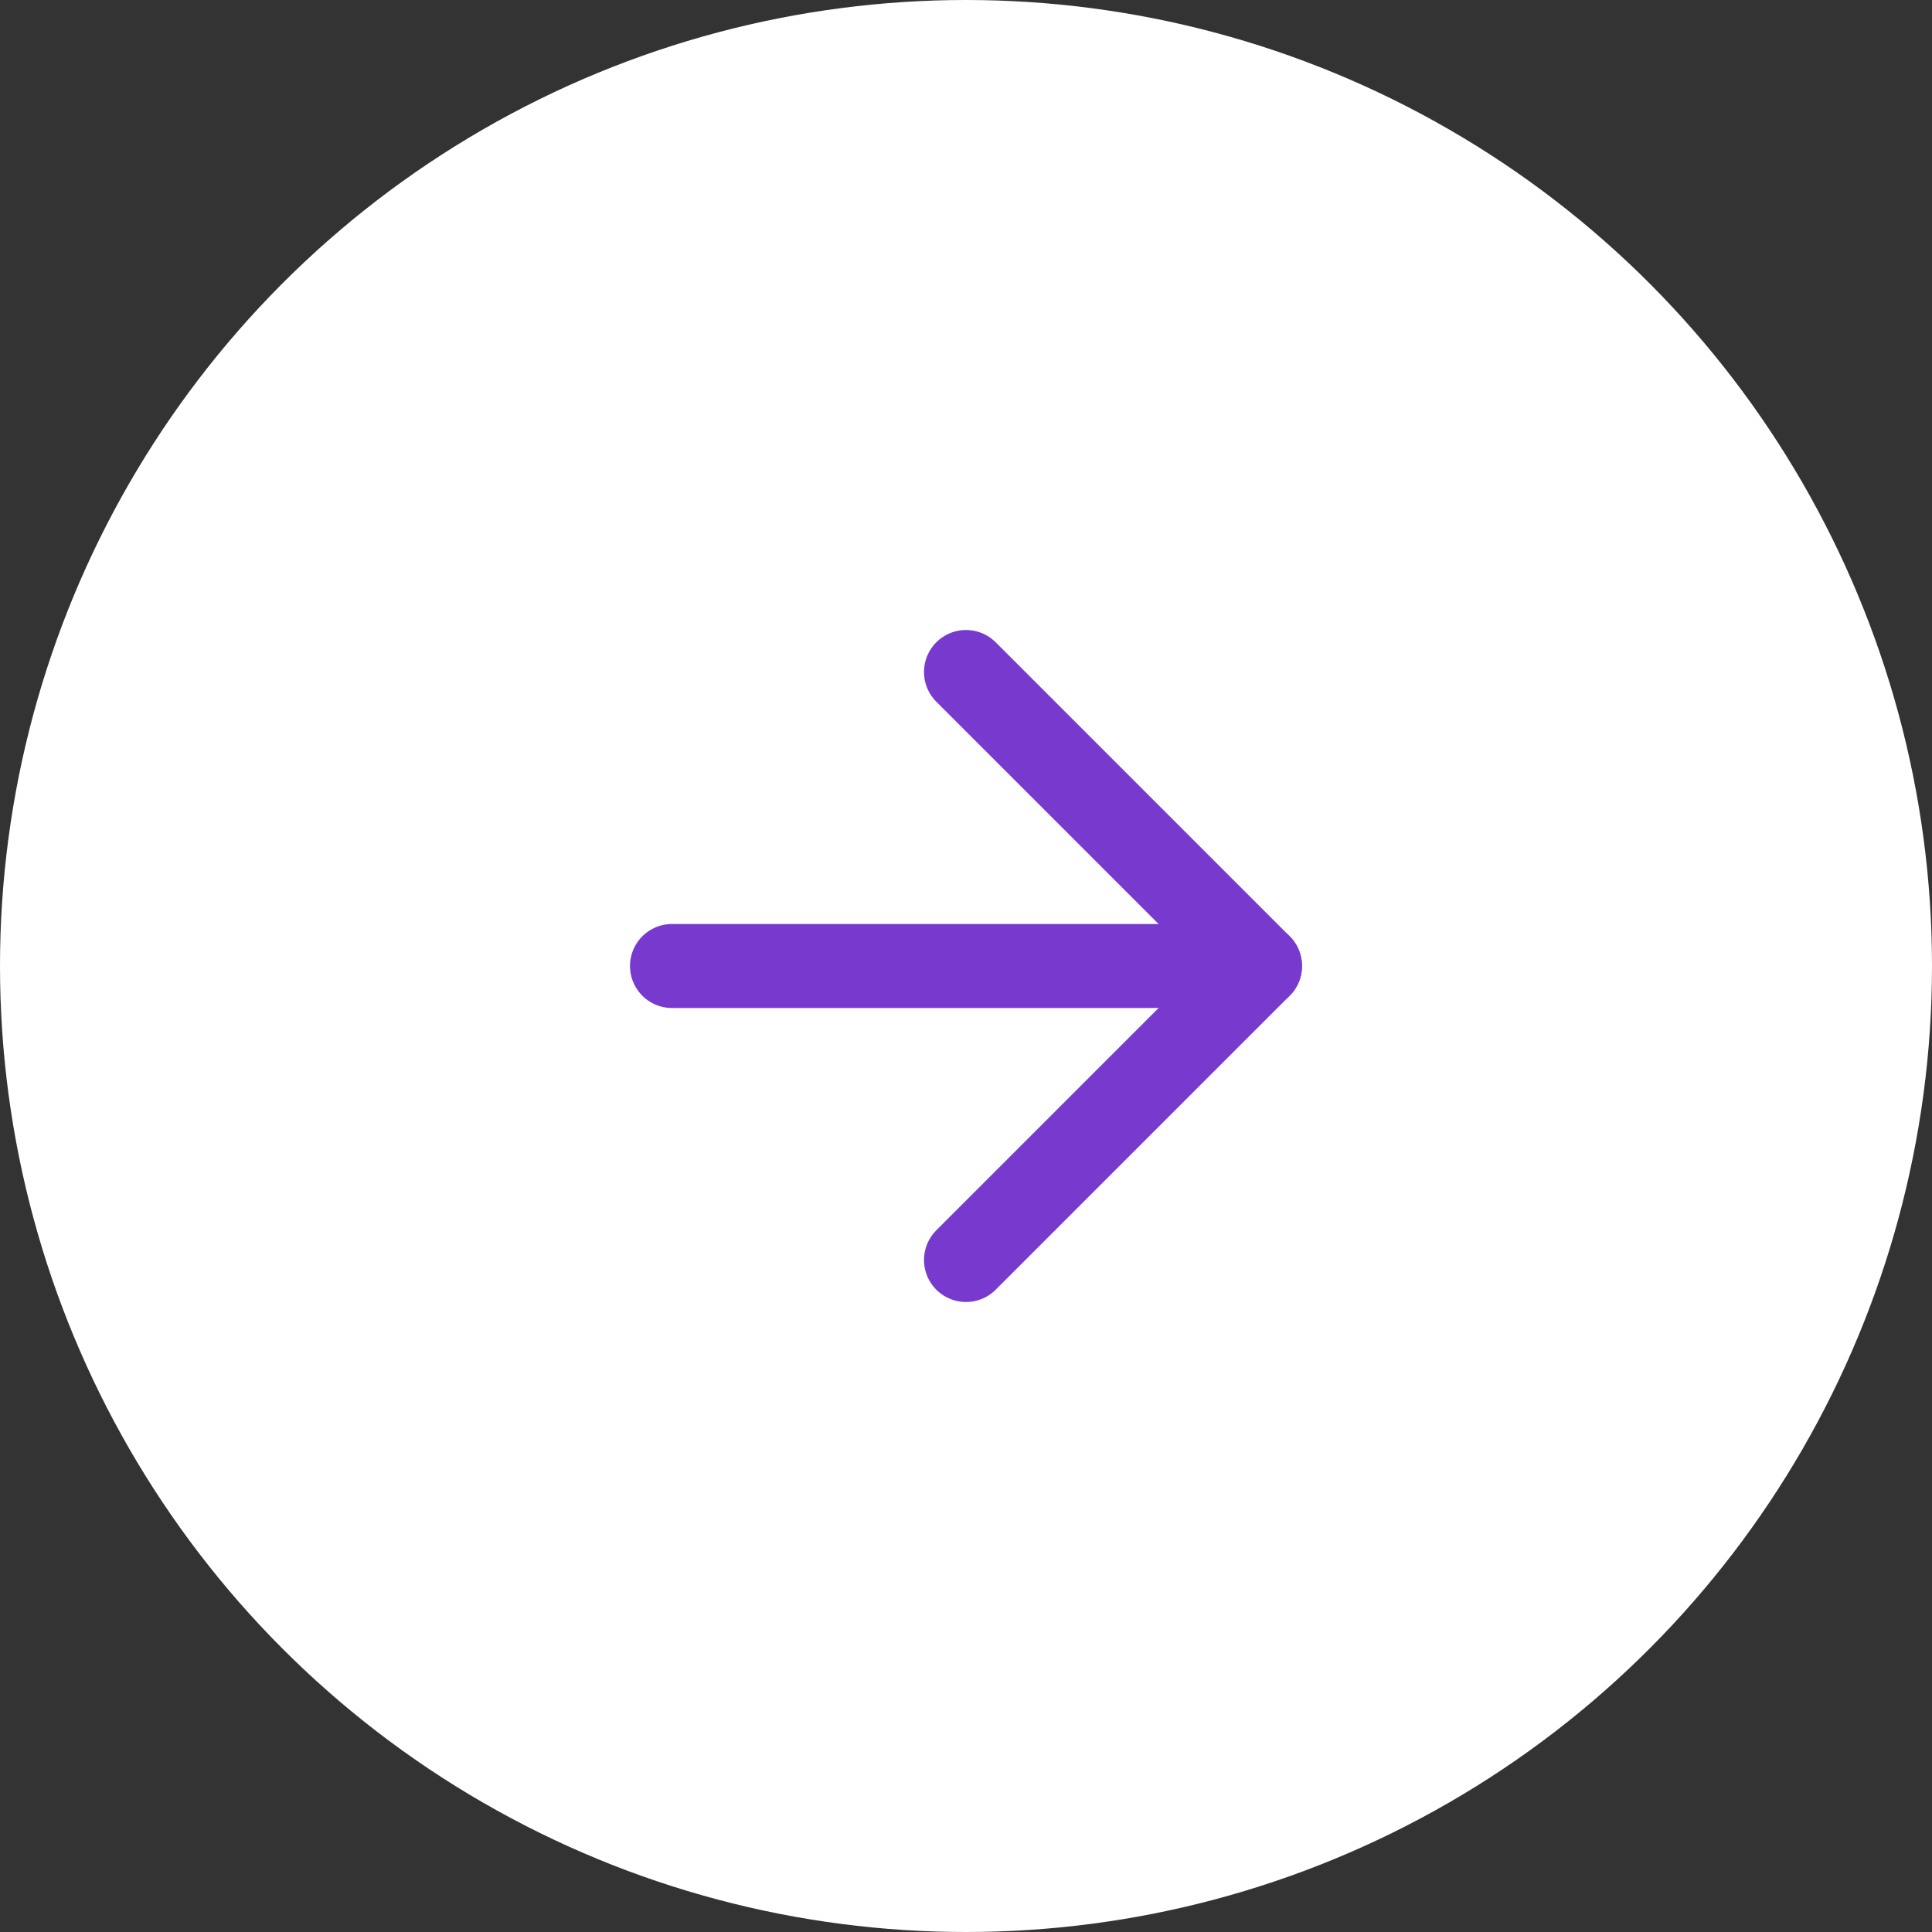
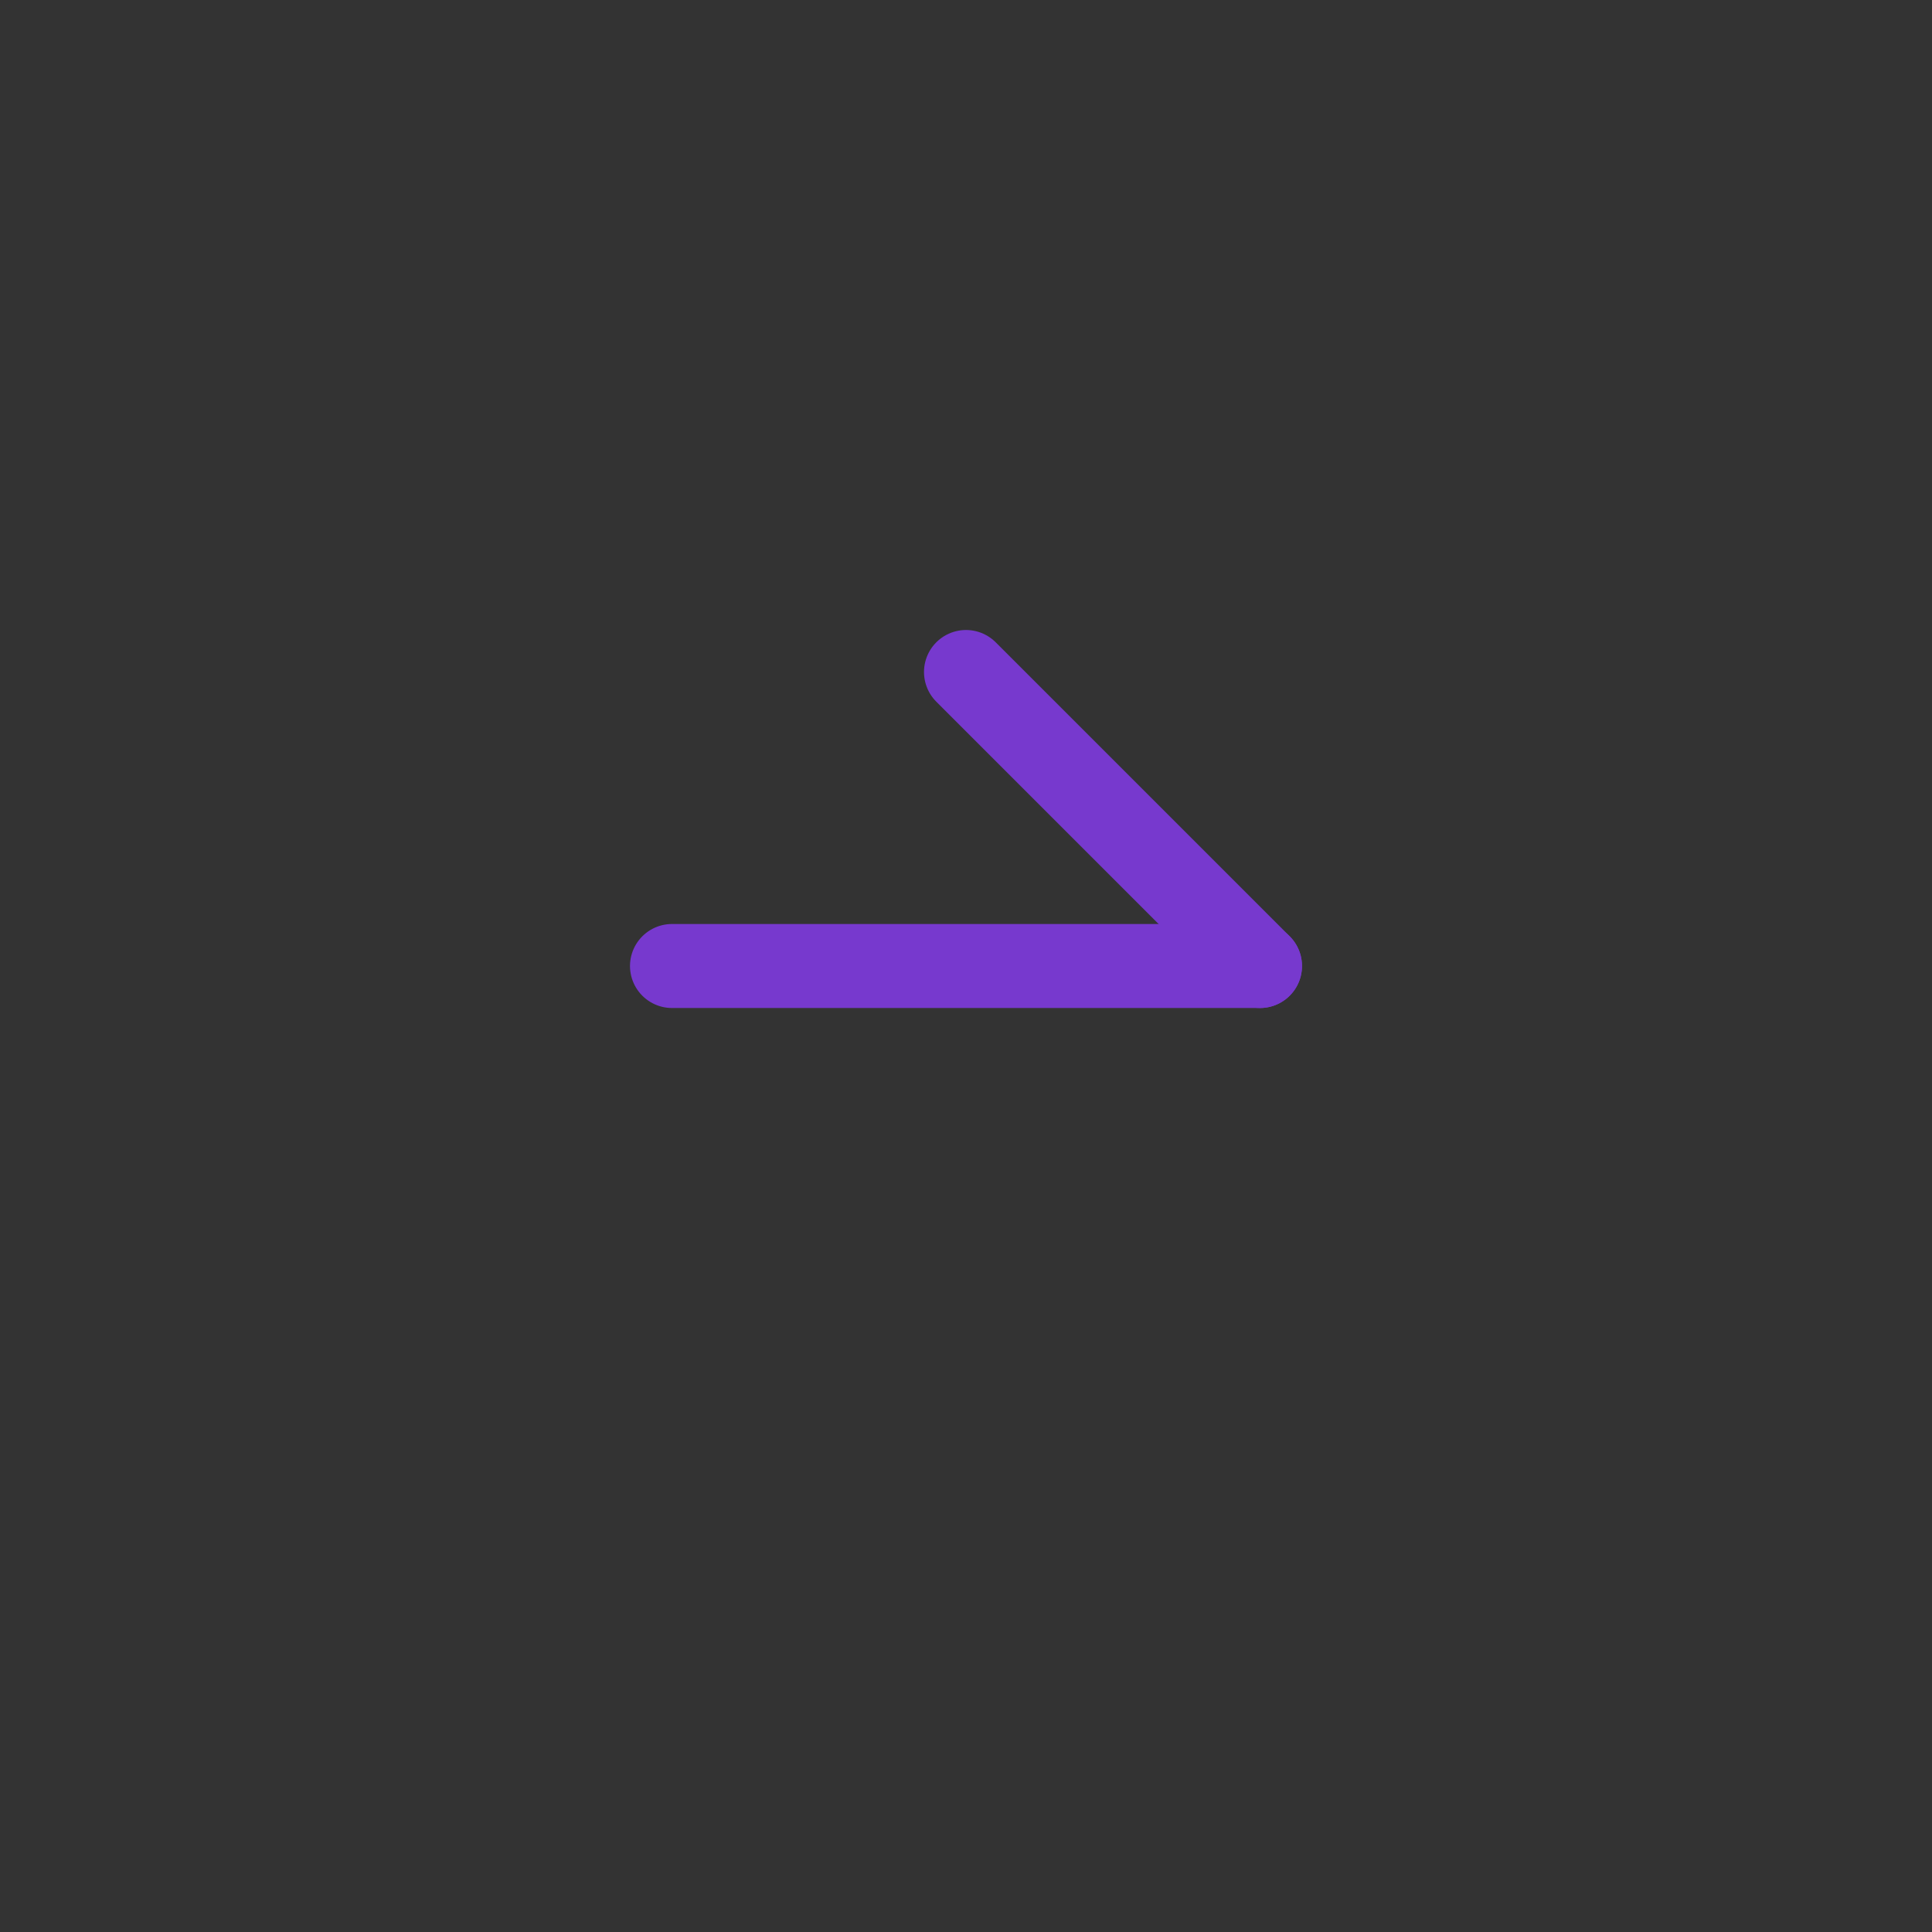
<svg xmlns="http://www.w3.org/2000/svg" width="46" height="46" viewBox="0 0 46 46" fill="none">
  <rect x="0" y="0" width="46" height="46" fill="#333333" stroke="none" />
-   <circle cx="23" cy="23" r="23" fill="white" />
  <path d="M16 23H30" stroke="#7739CE" stroke-width="2" stroke-linecap="round" stroke-linejoin="round" />
-   <path d="M23 16L30 23L23 30" stroke="#7739CE" stroke-width="2" stroke-linecap="round" stroke-linejoin="round" />
+   <path d="M23 16L30 23" stroke="#7739CE" stroke-width="2" stroke-linecap="round" stroke-linejoin="round" />
</svg>